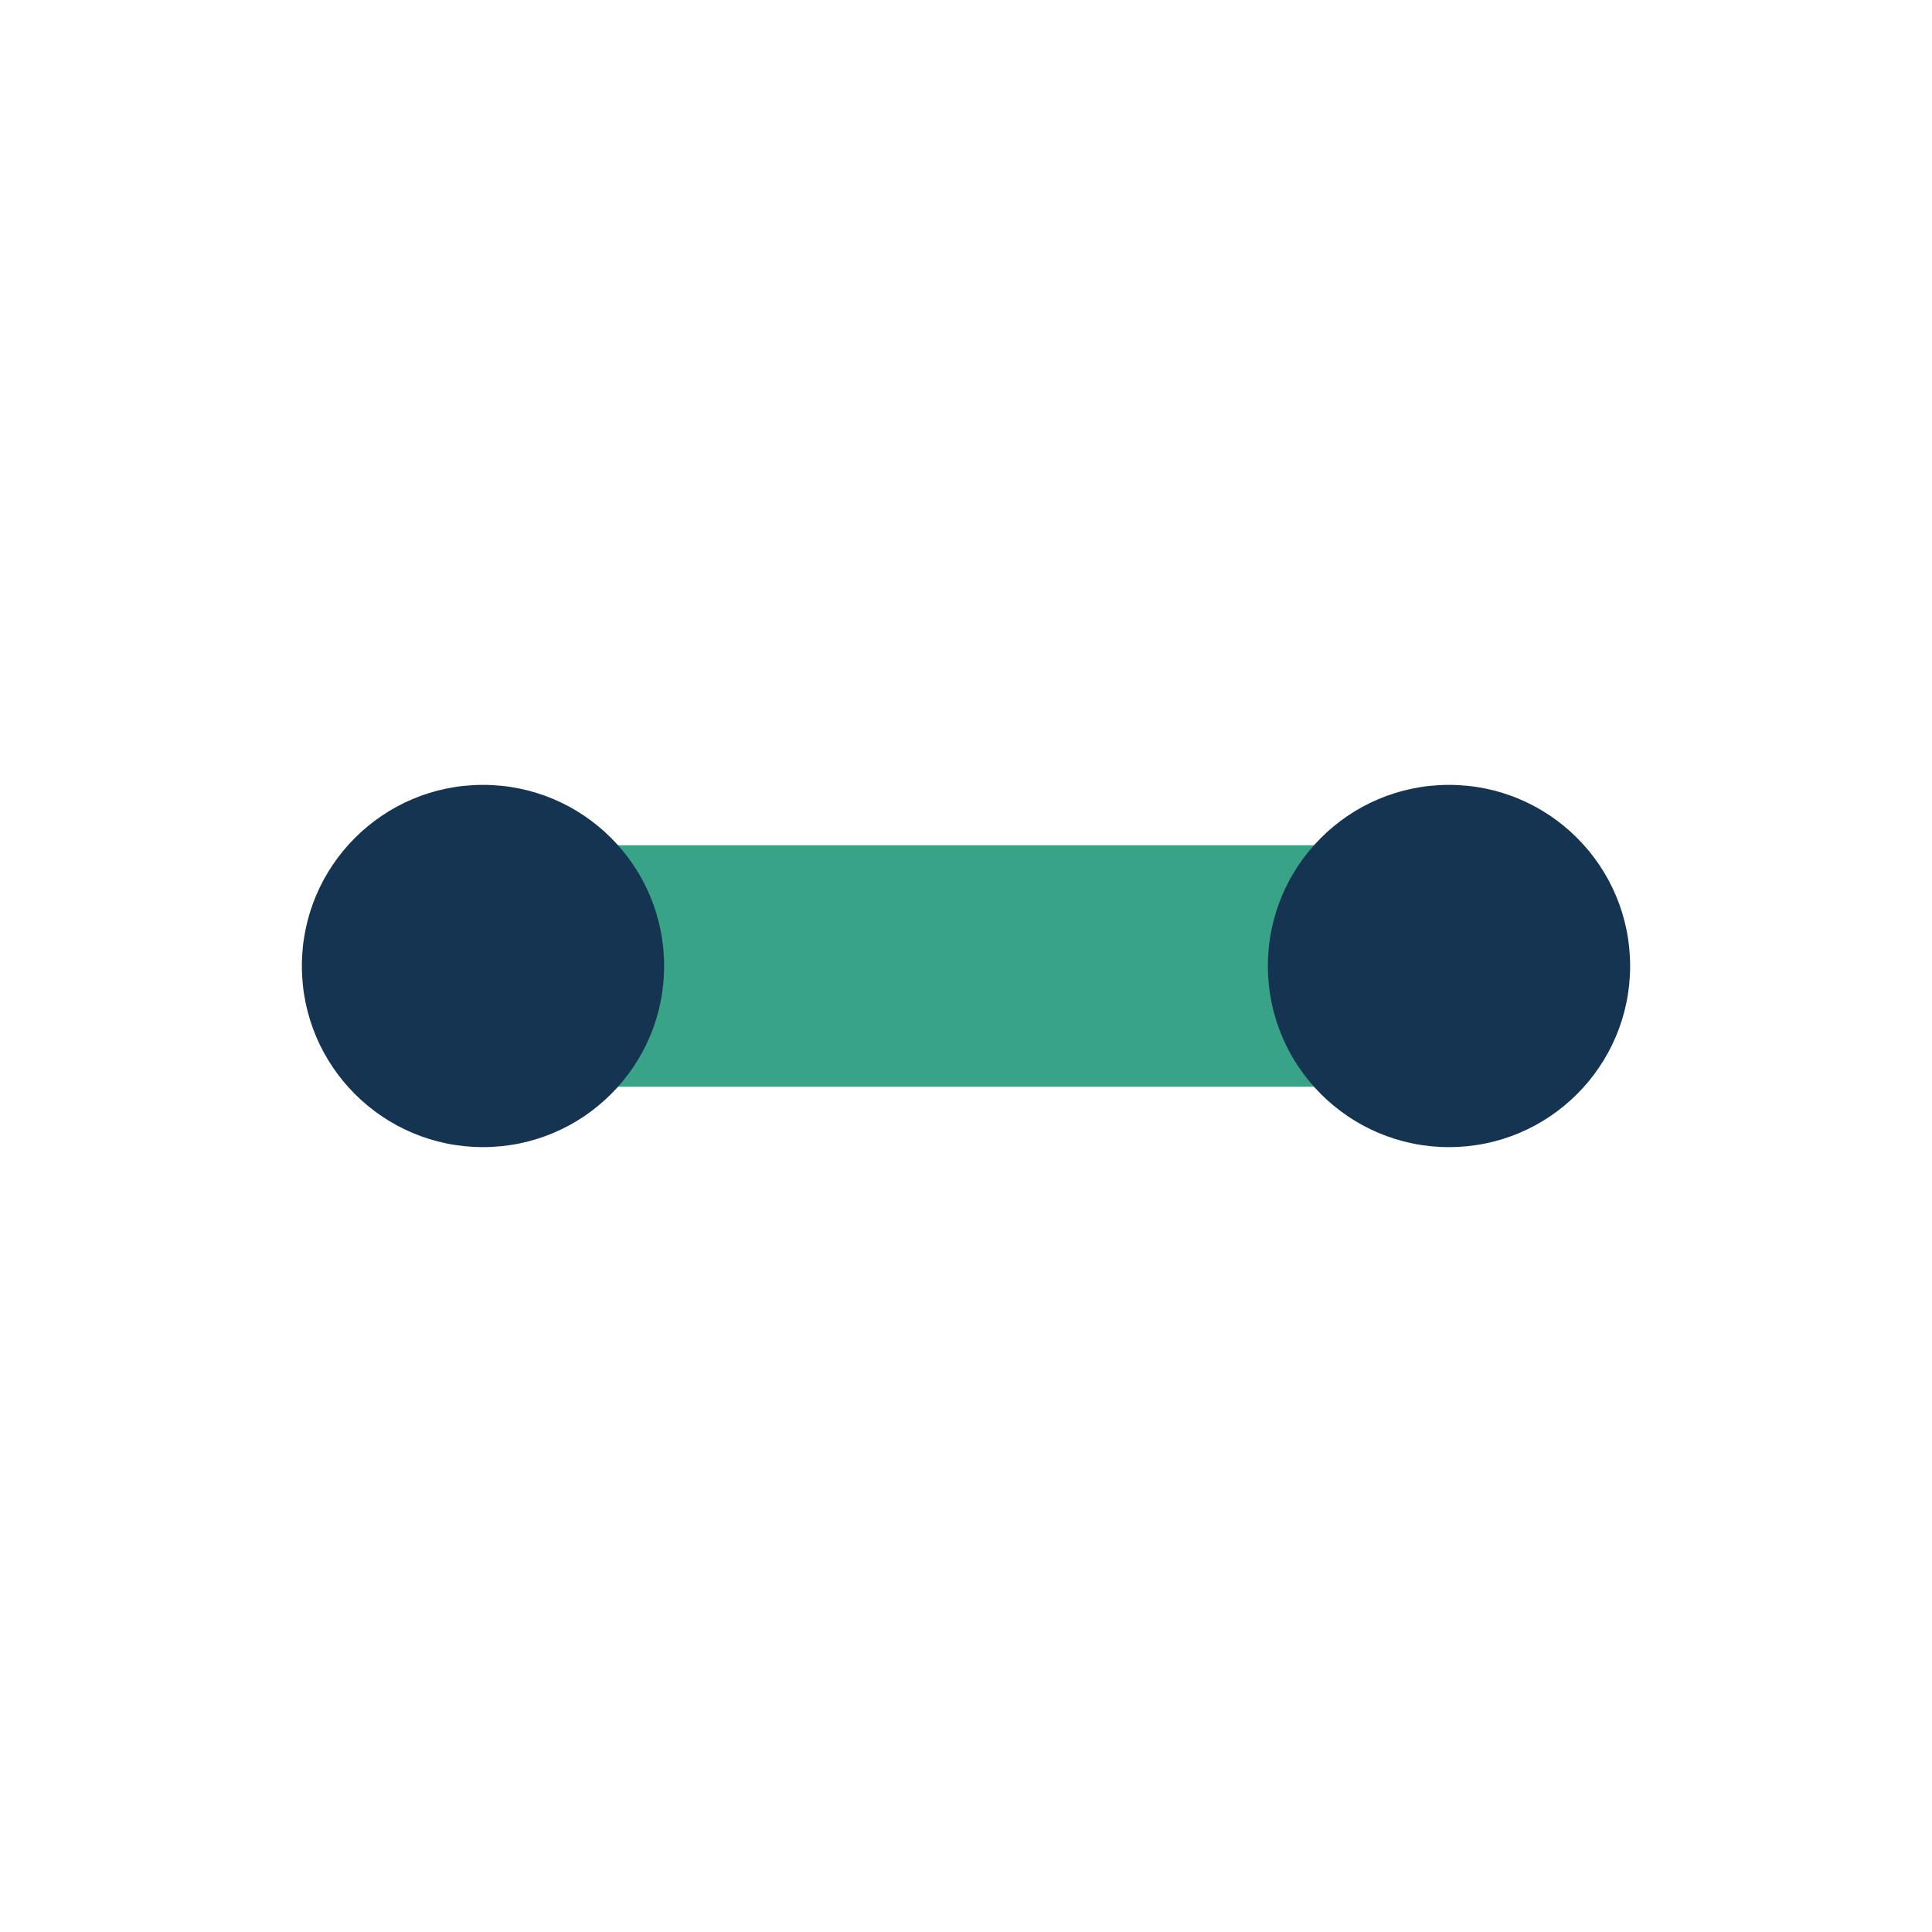
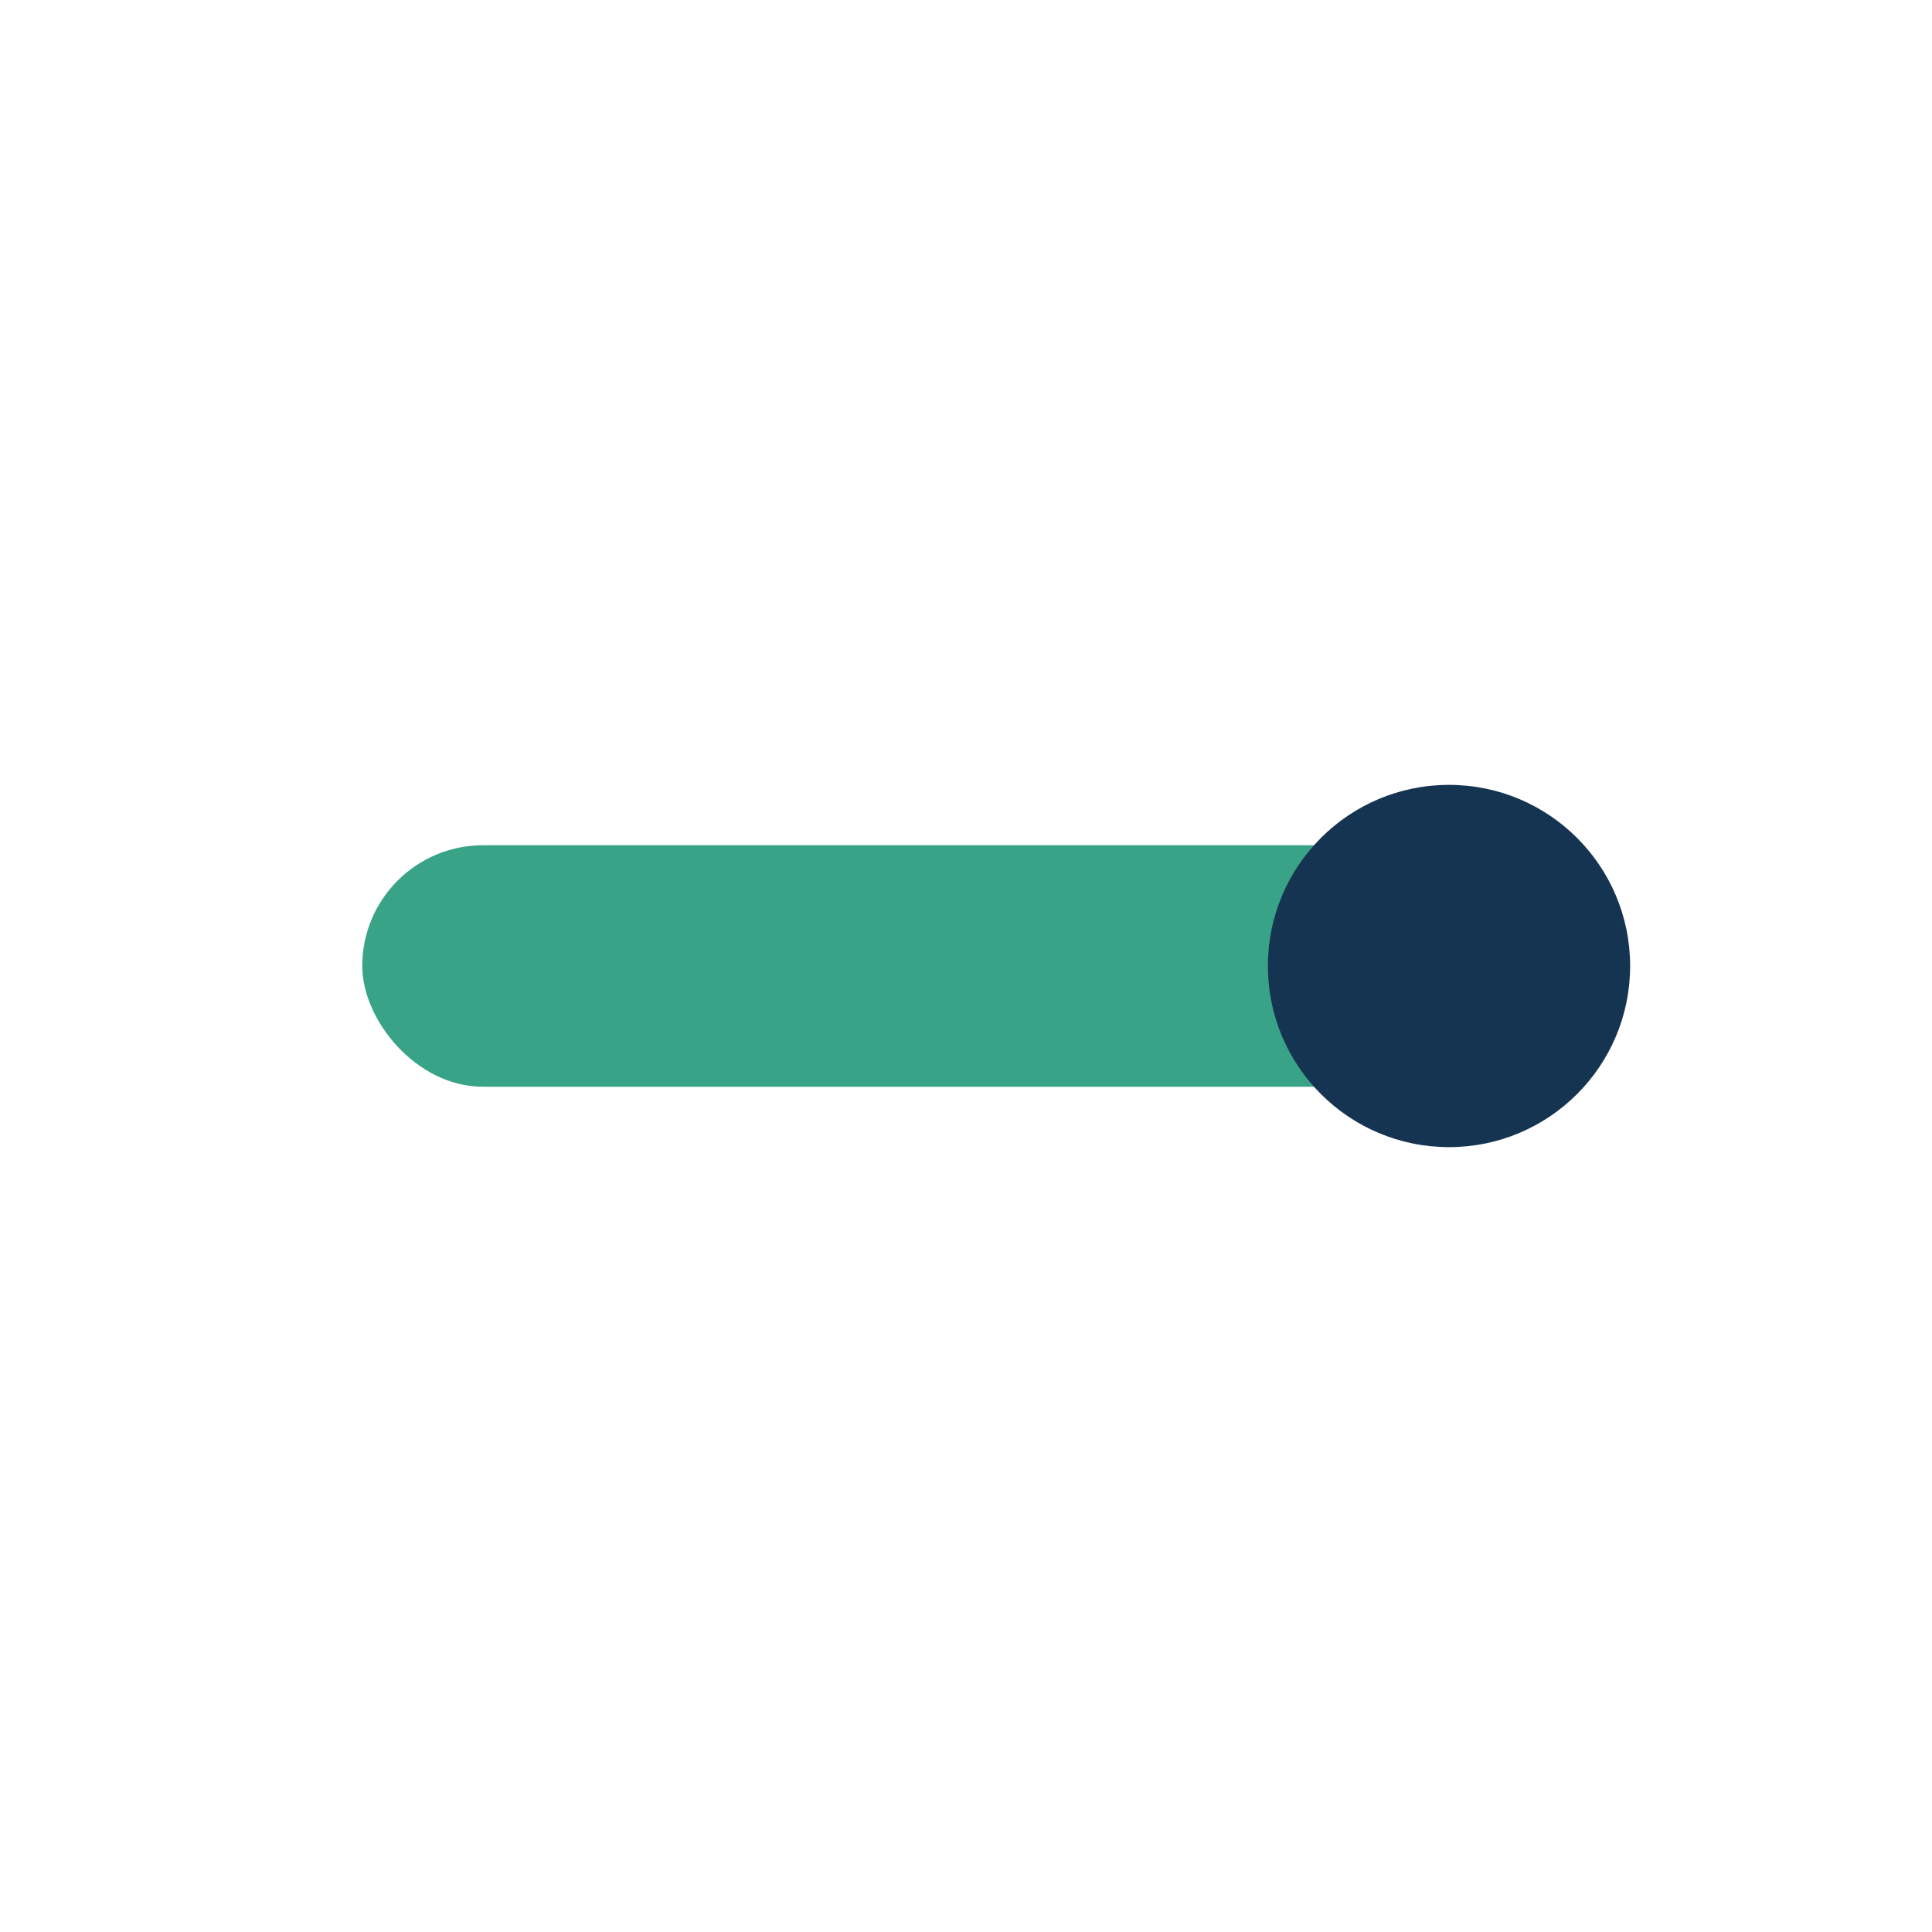
<svg xmlns="http://www.w3.org/2000/svg" width="32" height="32" viewBox="0 0 32 32">
  <rect x="6" y="14" width="20" height="4" rx="2" fill="#39A388" />
-   <circle cx="8" cy="16" r="3" fill="#153452" />
  <circle cx="24" cy="16" r="3" fill="#153452" />
</svg>